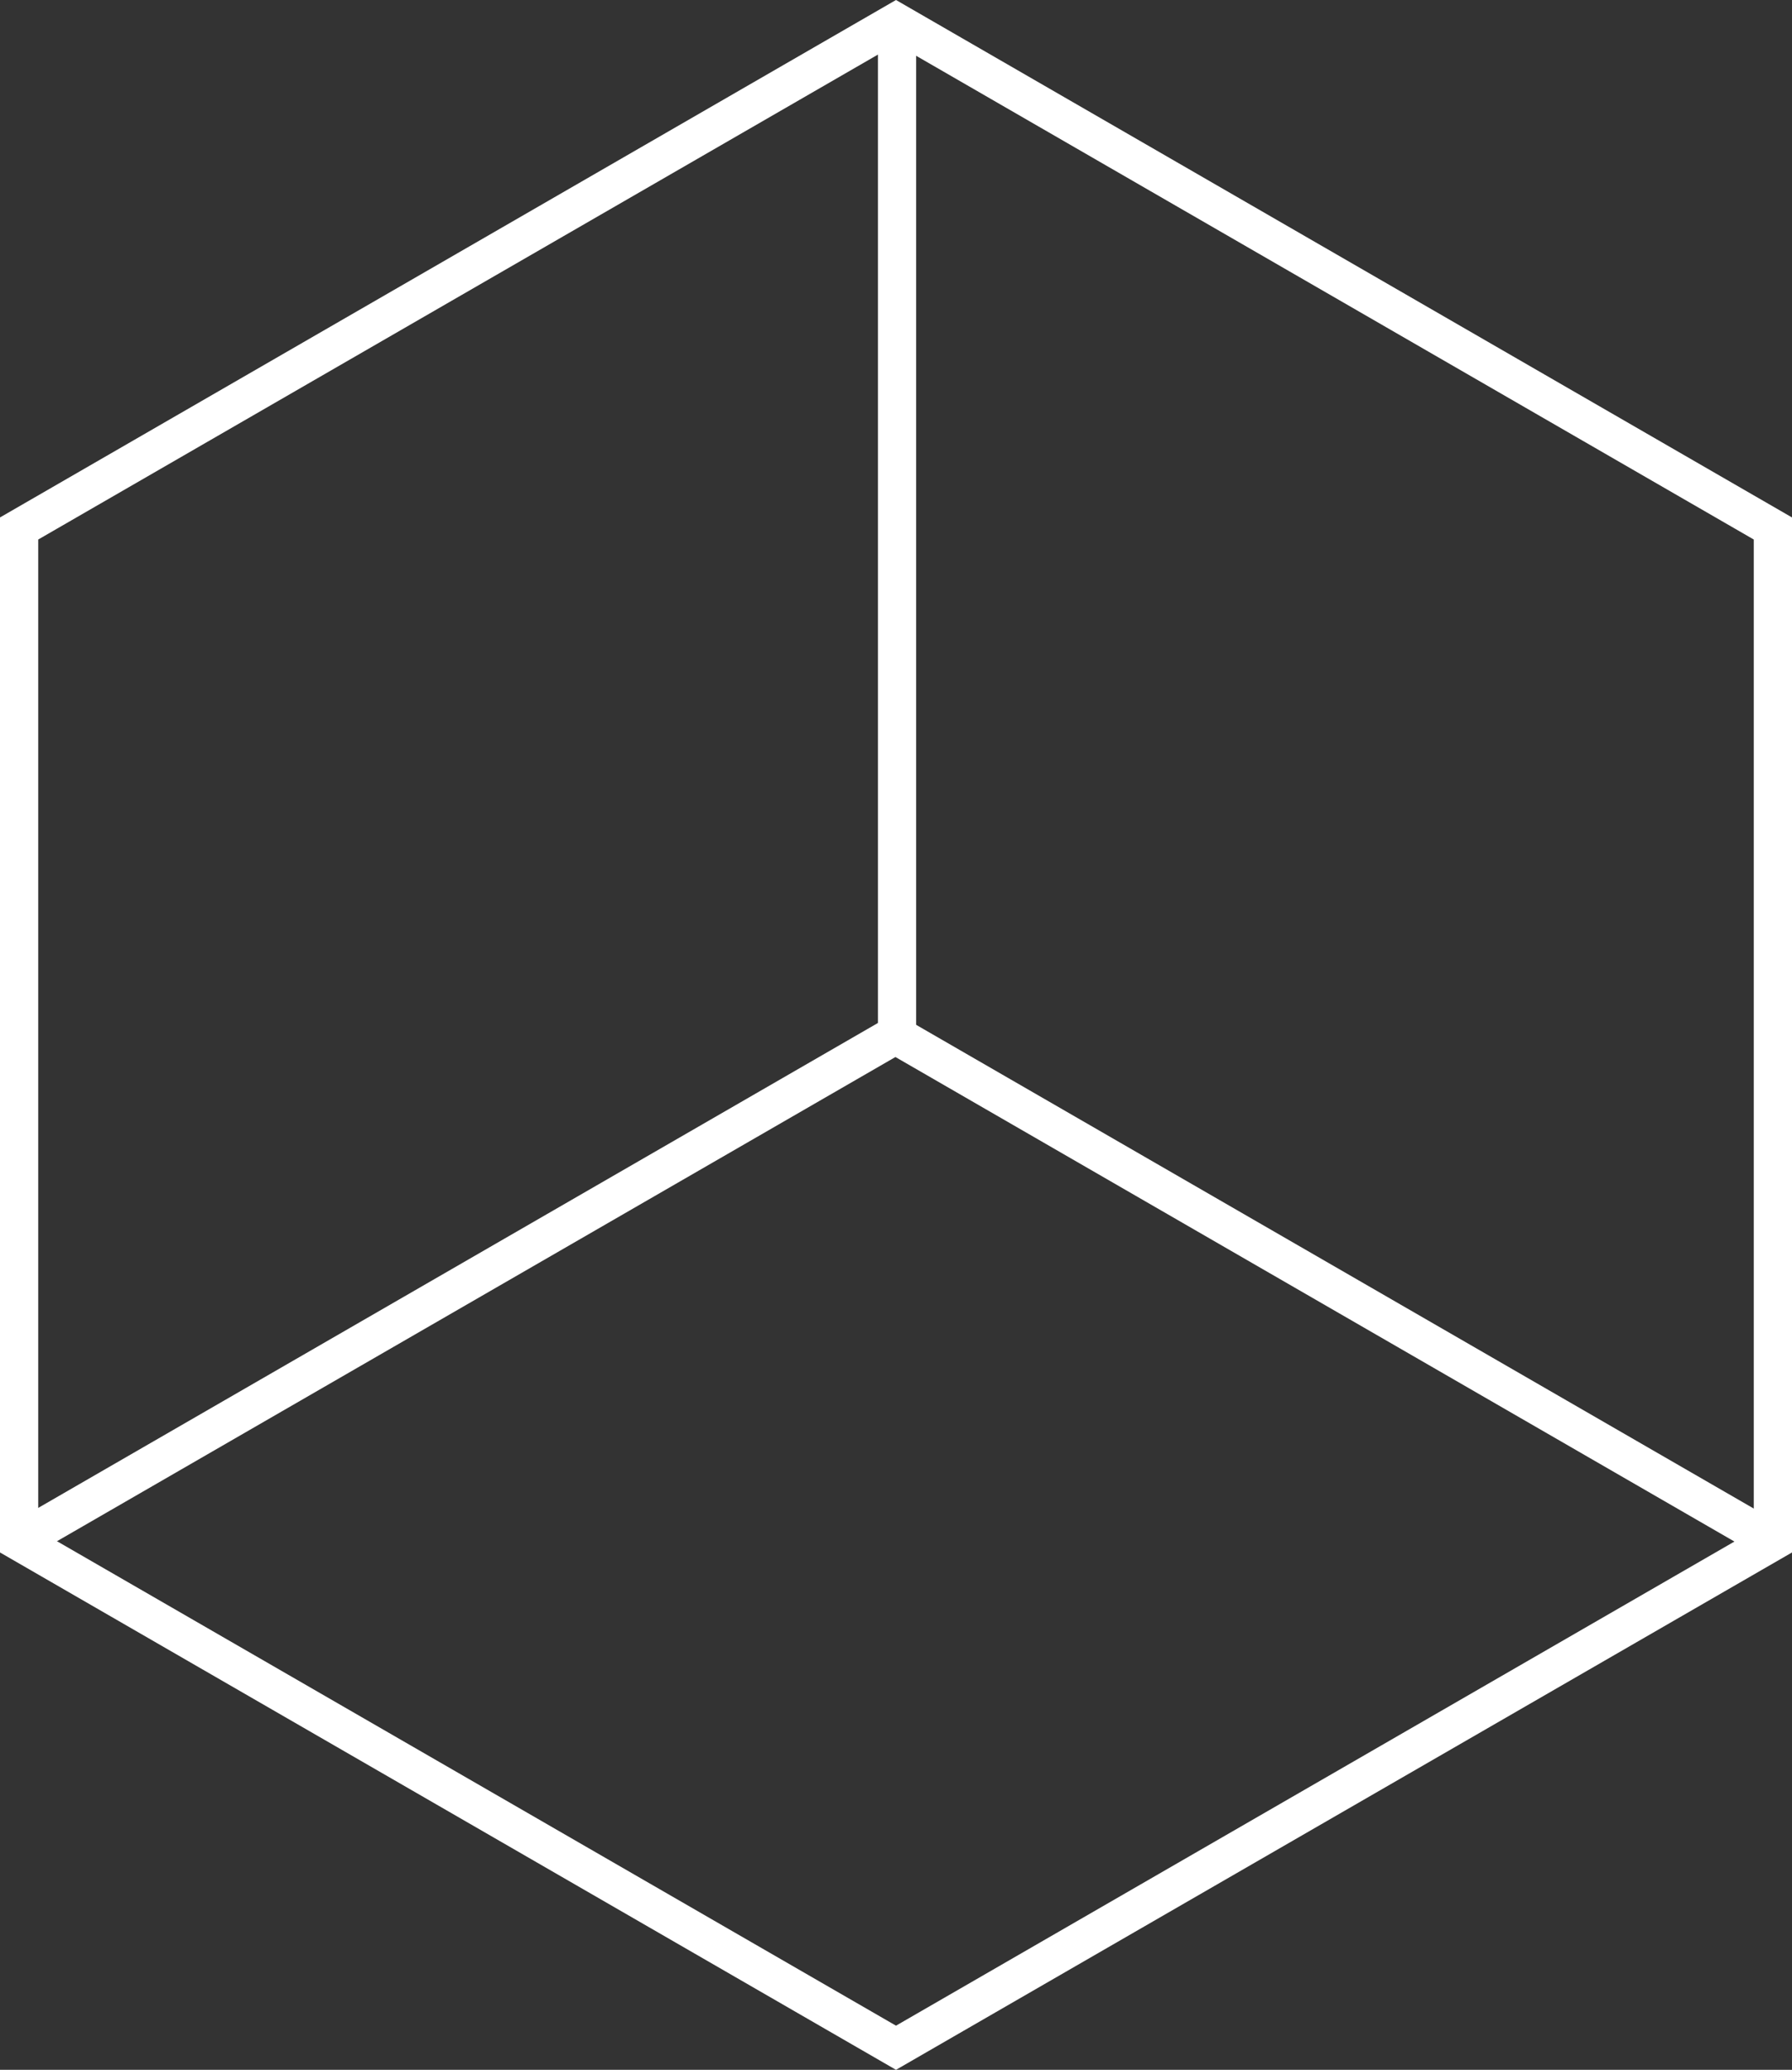
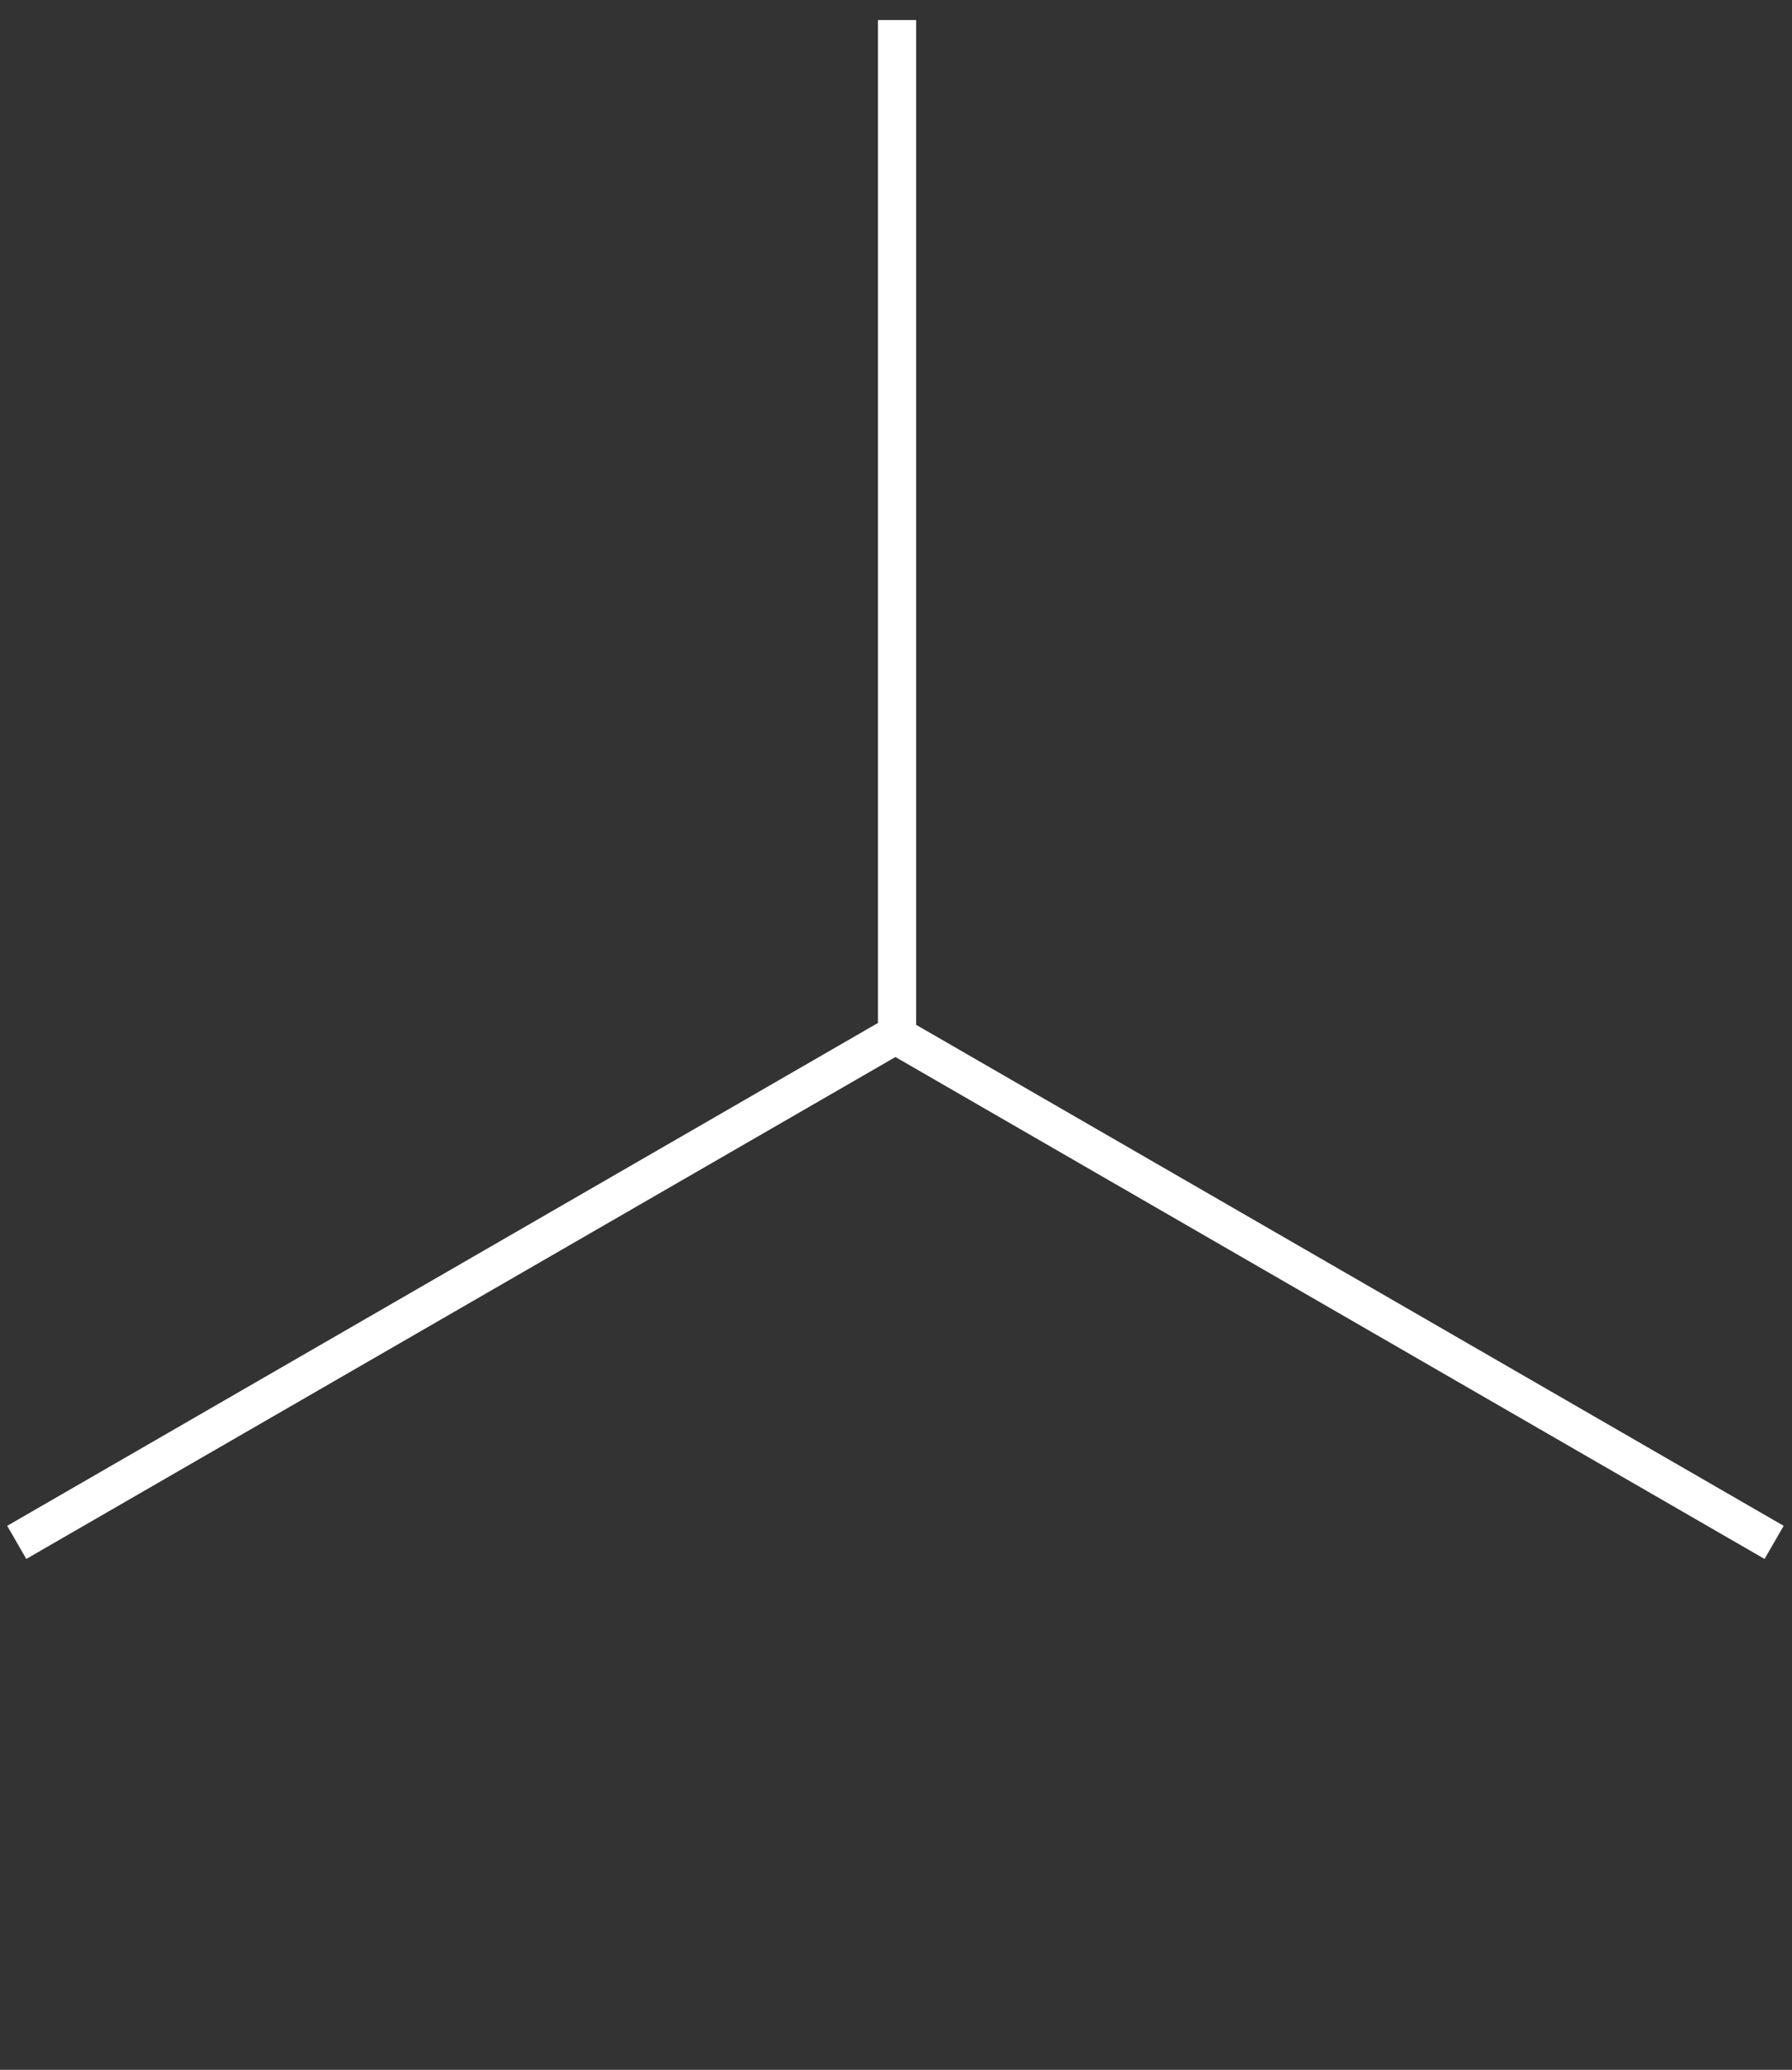
<svg xmlns="http://www.w3.org/2000/svg" width="70.316" height="81.194" viewBox="0 0 70.316 81.194">
  <rect x="0" y="0" width="70.316" height="81.194" fill="#333333" stroke="none" />
  <g id="그룹_46644" data-name="그룹 46644" transform="translate(-804.864 -436.403)">
    <g id="그룹_2" data-name="그룹 2" transform="translate(805.521 437.189)">
      <line id="선_1" data-name="선 1" y2="39.633" transform="translate(34.542 0)" fill="none" stroke="#fff" stroke-miterlimit="10" stroke-width="1.5" />
      <line id="선_2" data-name="선 2" x1="34.59" y2="19.97" transform="translate(0 39.748)" fill="none" stroke="#fff" stroke-miterlimit="10" stroke-width="1.5" />
      <line id="선_3" data-name="선 3" x2="34.59" y2="19.97" transform="translate(34.367 39.748)" fill="none" stroke="#fff" stroke-miterlimit="10" stroke-width="1.5" />
    </g>
-     <path id="패스_1" data-name="패스 1" d="M34.408,0,0,19.865V59.6L34.408,79.462,68.816,59.6V19.865Z" transform="translate(805.614 437.269)" fill="none" stroke="#fff" stroke-width="1.5" />
  </g>
</svg>